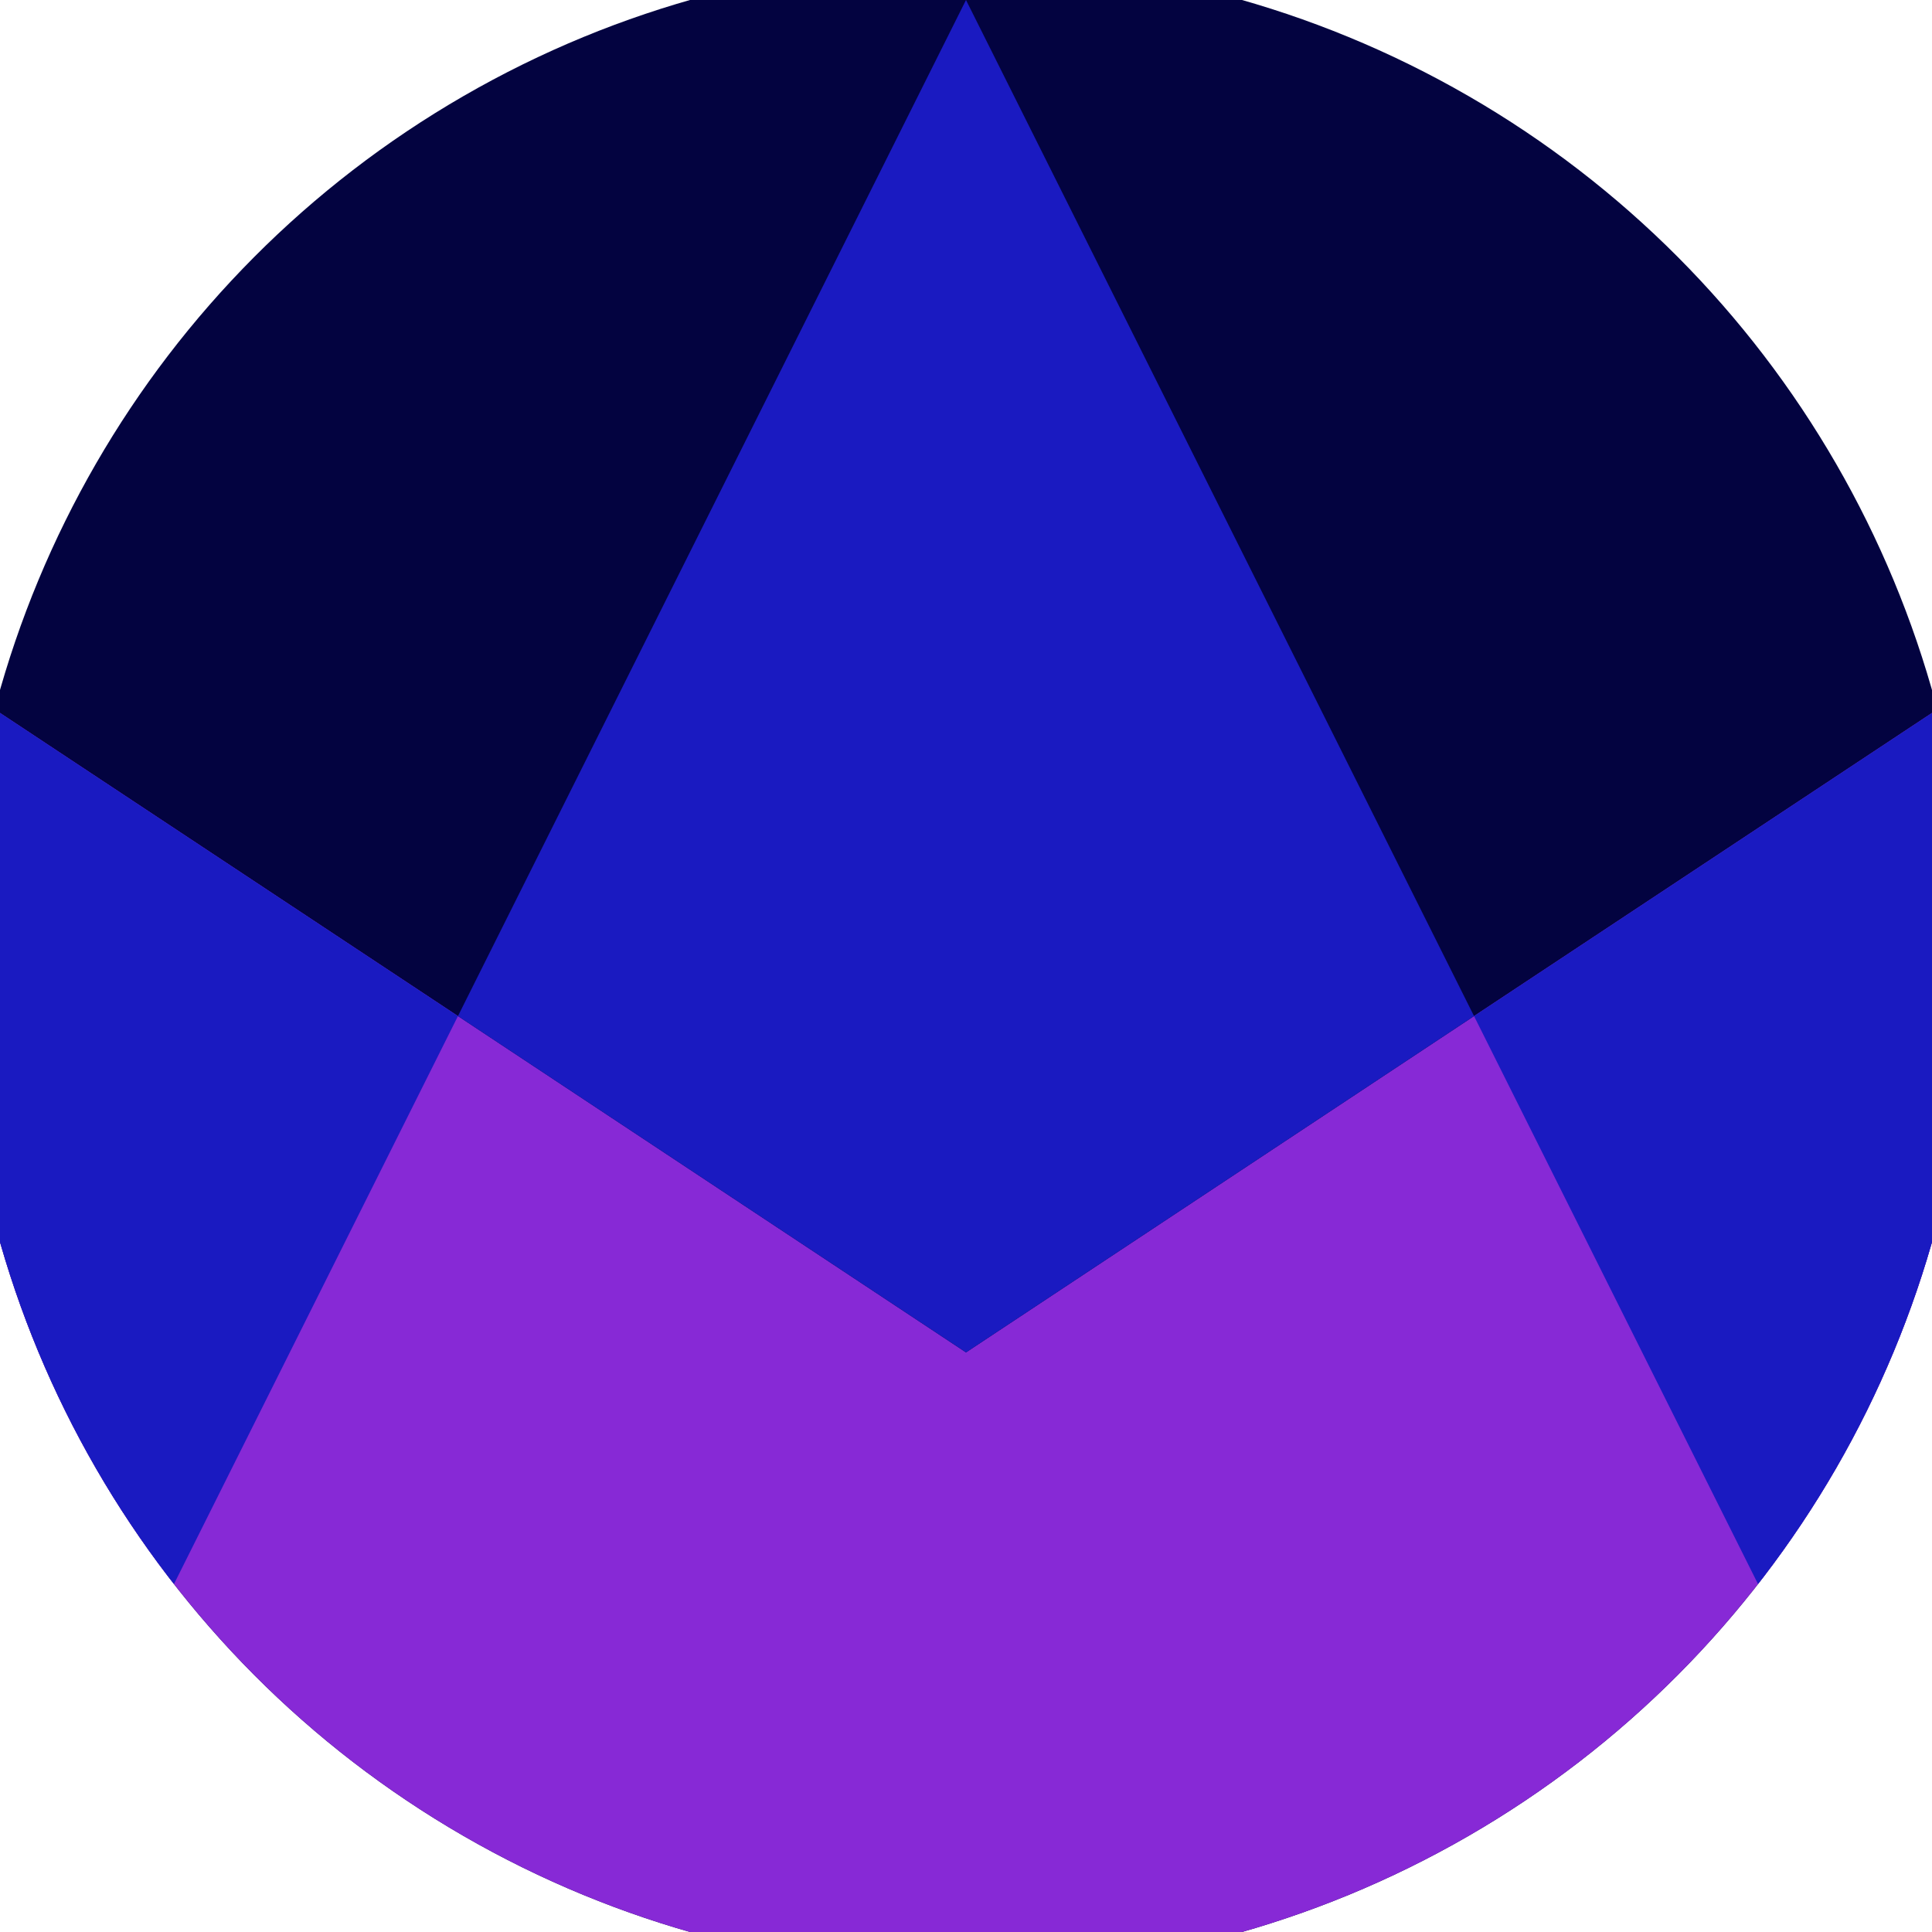
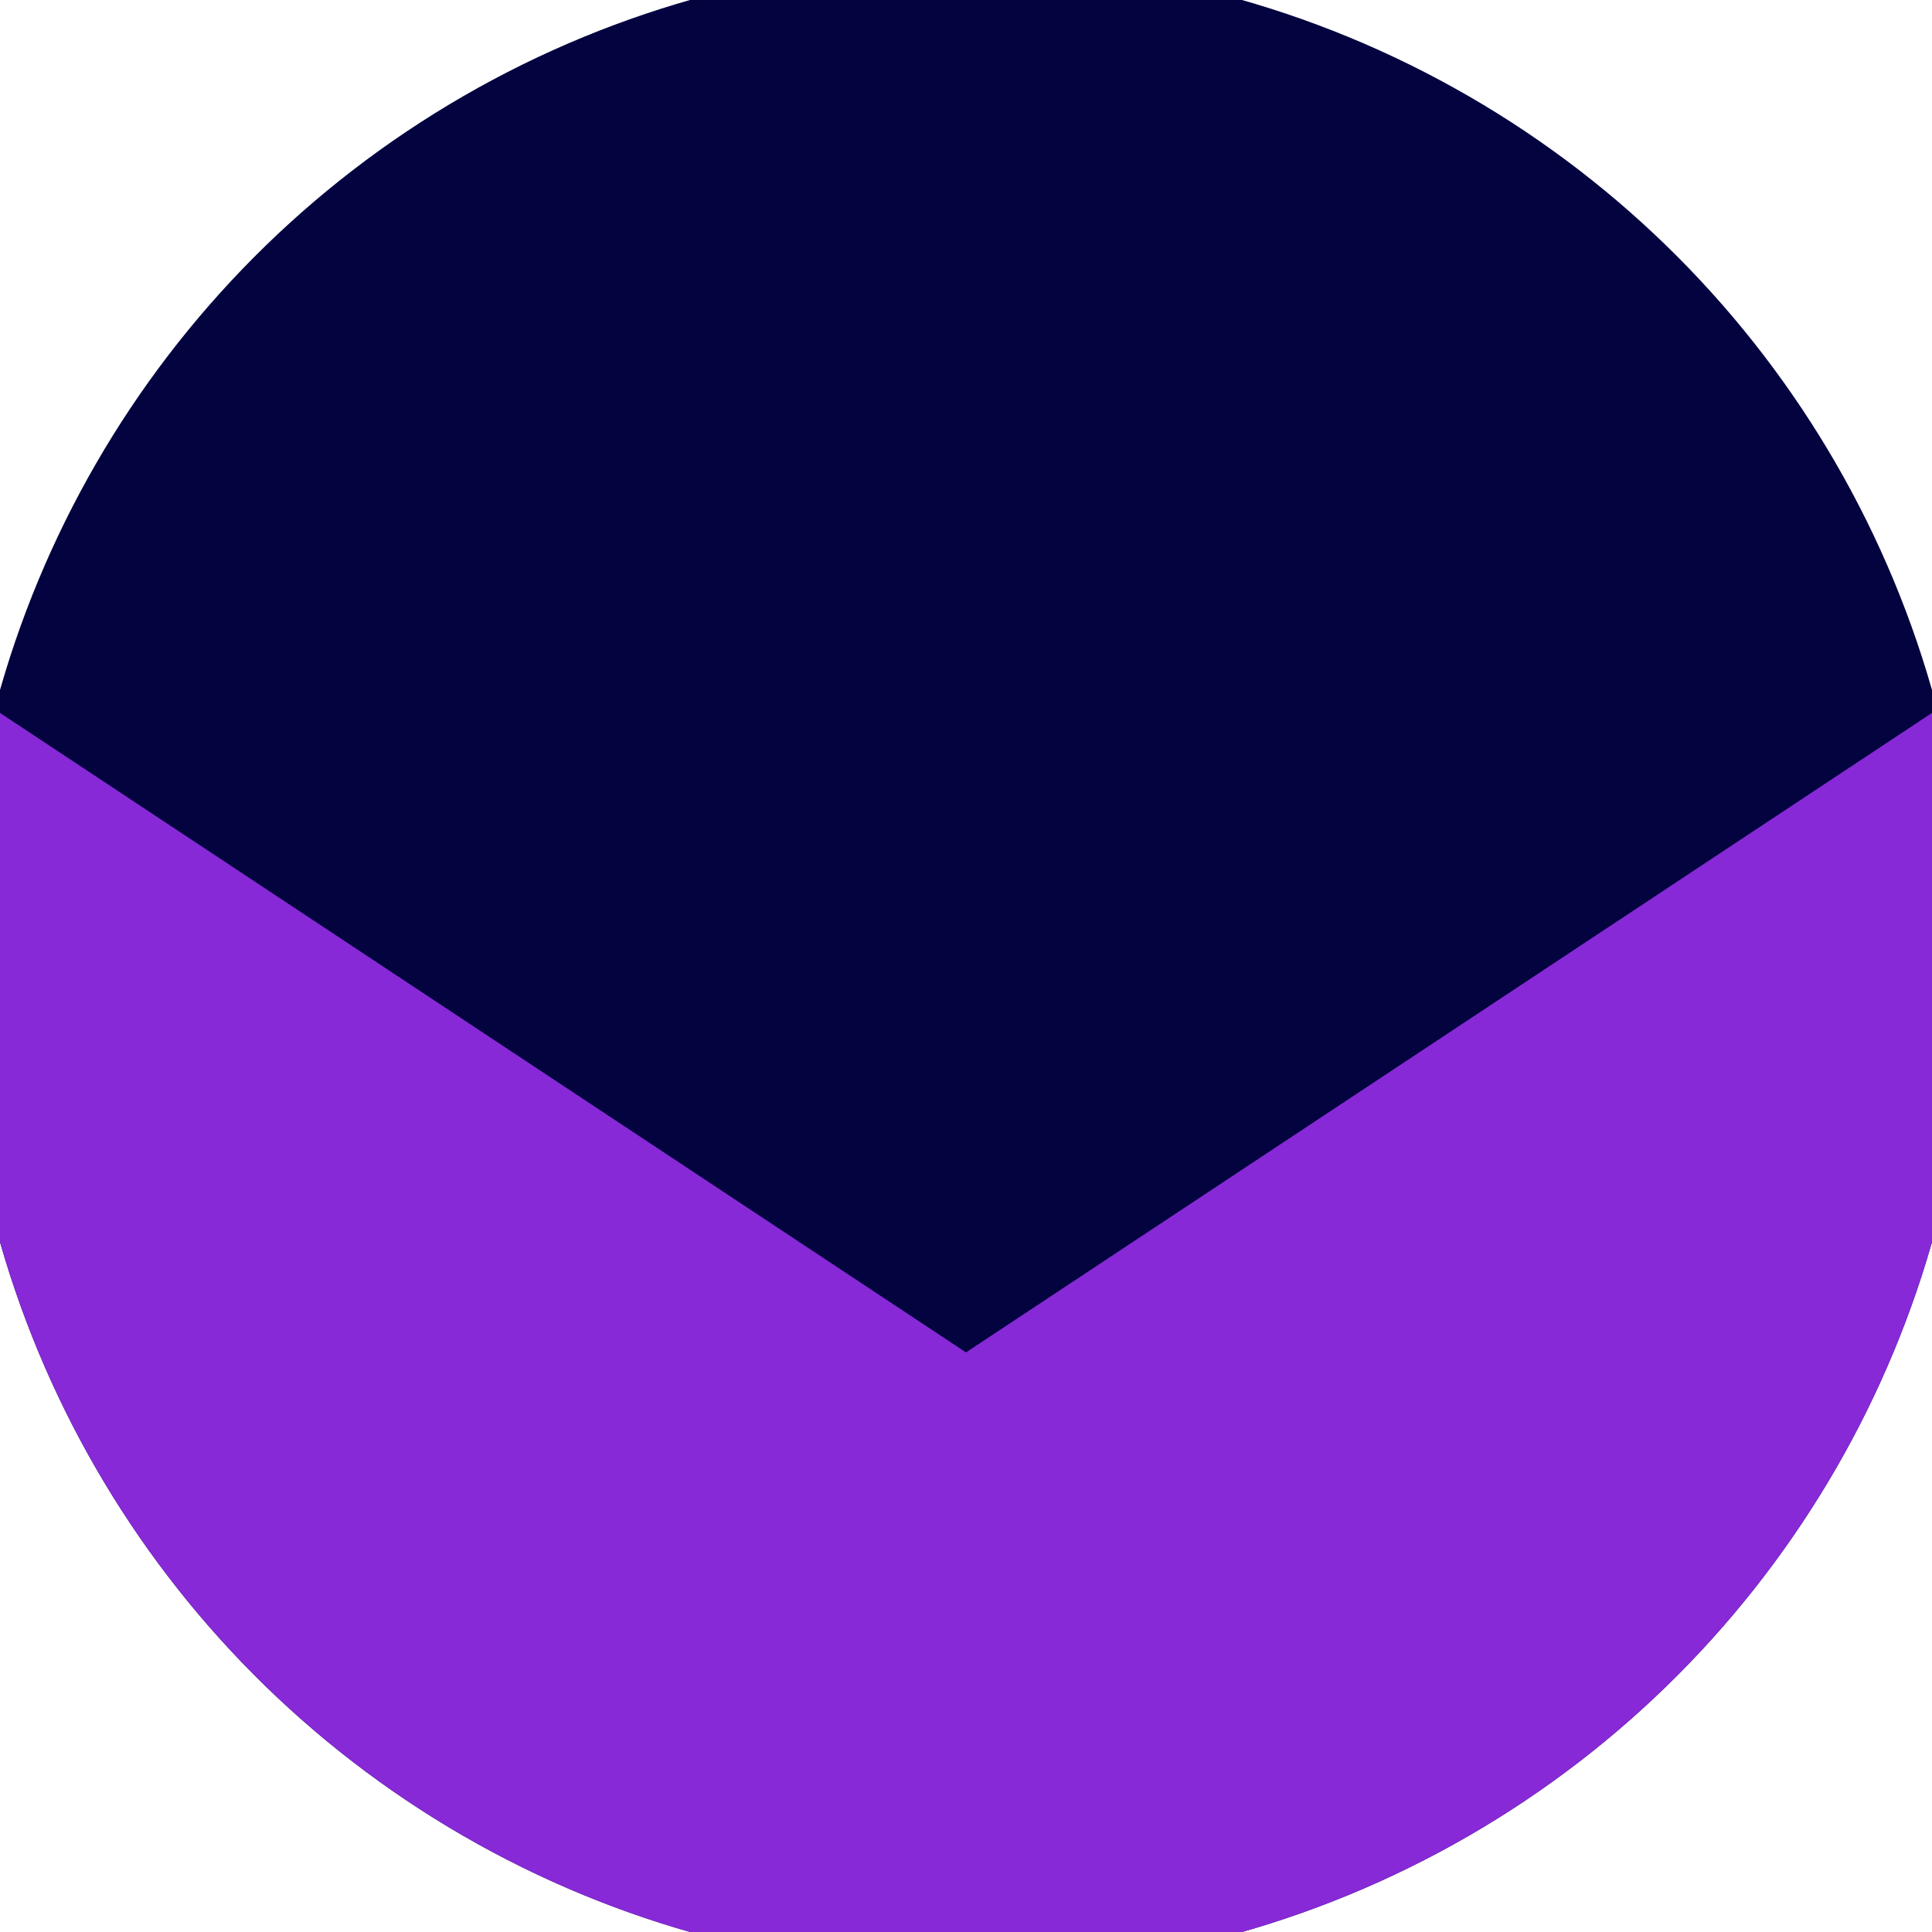
<svg xmlns="http://www.w3.org/2000/svg" width="128" height="128" viewBox="0 0 100 100" shape-rendering="geometricPrecision">
  <defs>
    <clipPath id="clip">
      <circle cx="50" cy="50" r="52" />
    </clipPath>
  </defs>
  <g transform="rotate(0 50 50)">
    <rect x="0" y="0" width="100" height="100" fill="#030340" clip-path="url(#clip)" />
    <path d="M 0 36.9 L 50 70 L 100 36.9 V 100 H 0 Z" fill="#8729d6" clip-path="url(#clip)" />
-     <path d="M 50 0 L 100 100 H 100 V 36.9 L 50 70 L 0 36.9 V 100 H 0 Z" fill="#1a1ac1" clip-path="url(#clip)" />
  </g>
</svg>